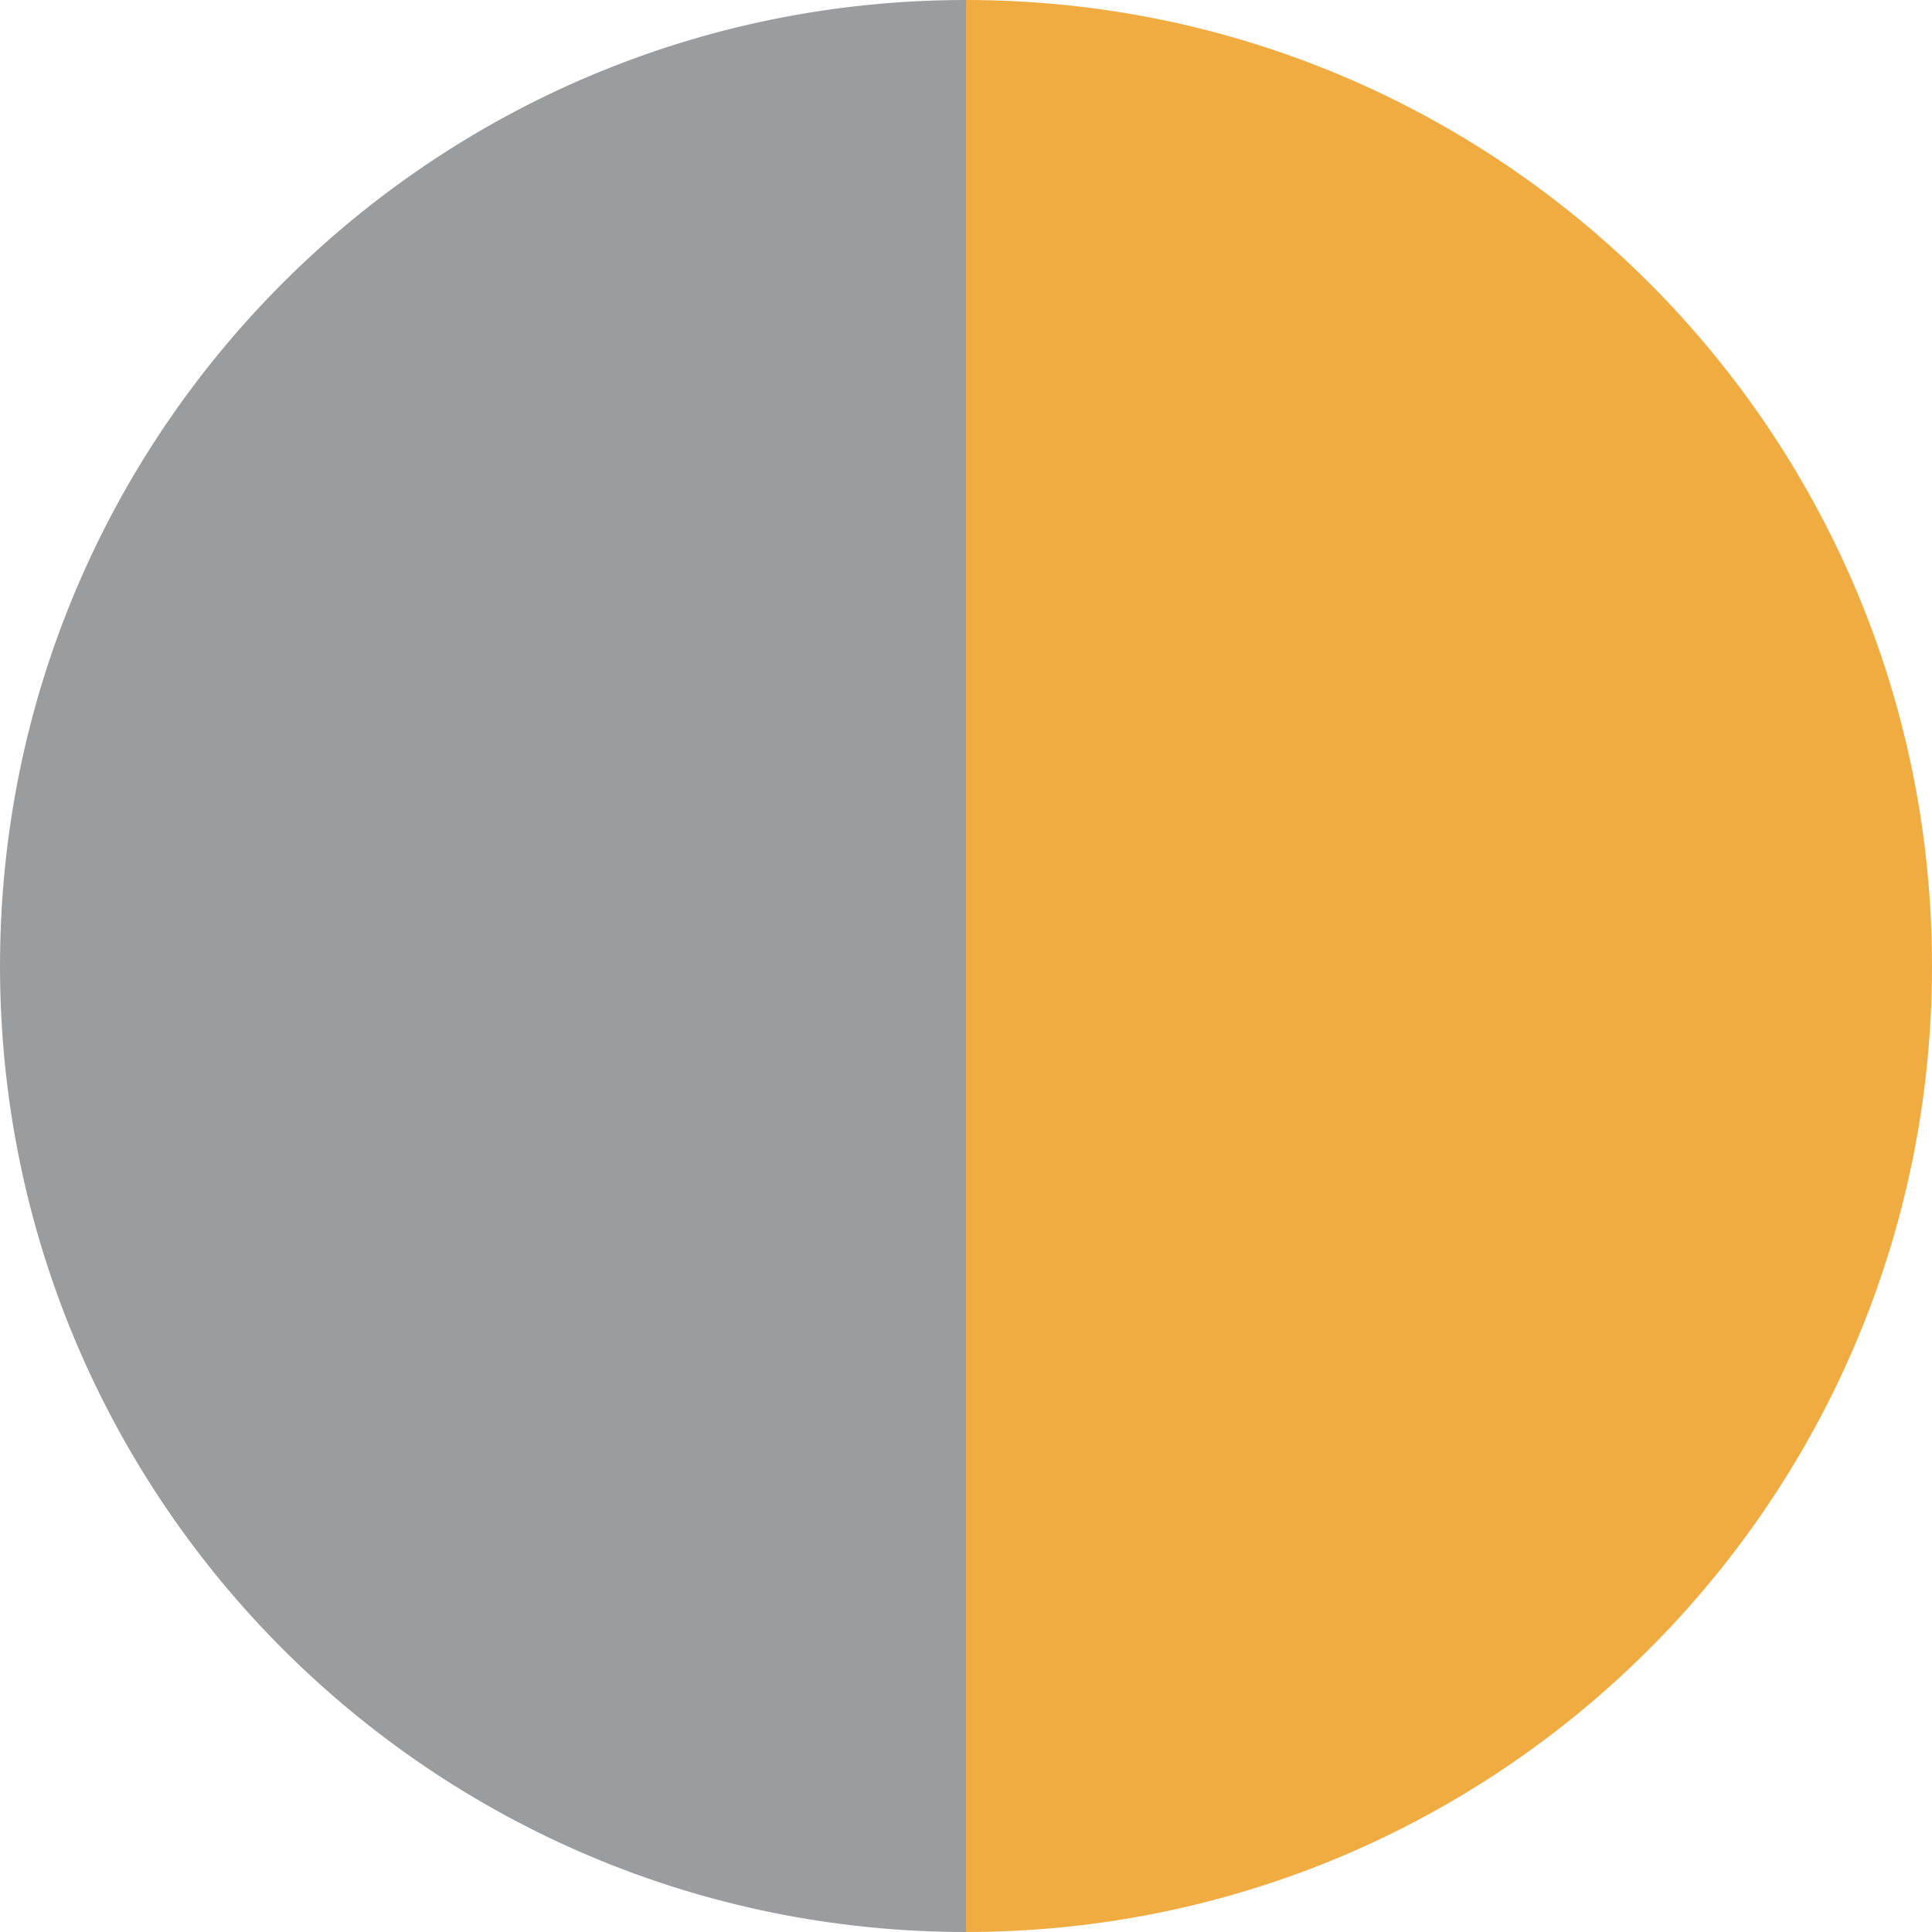
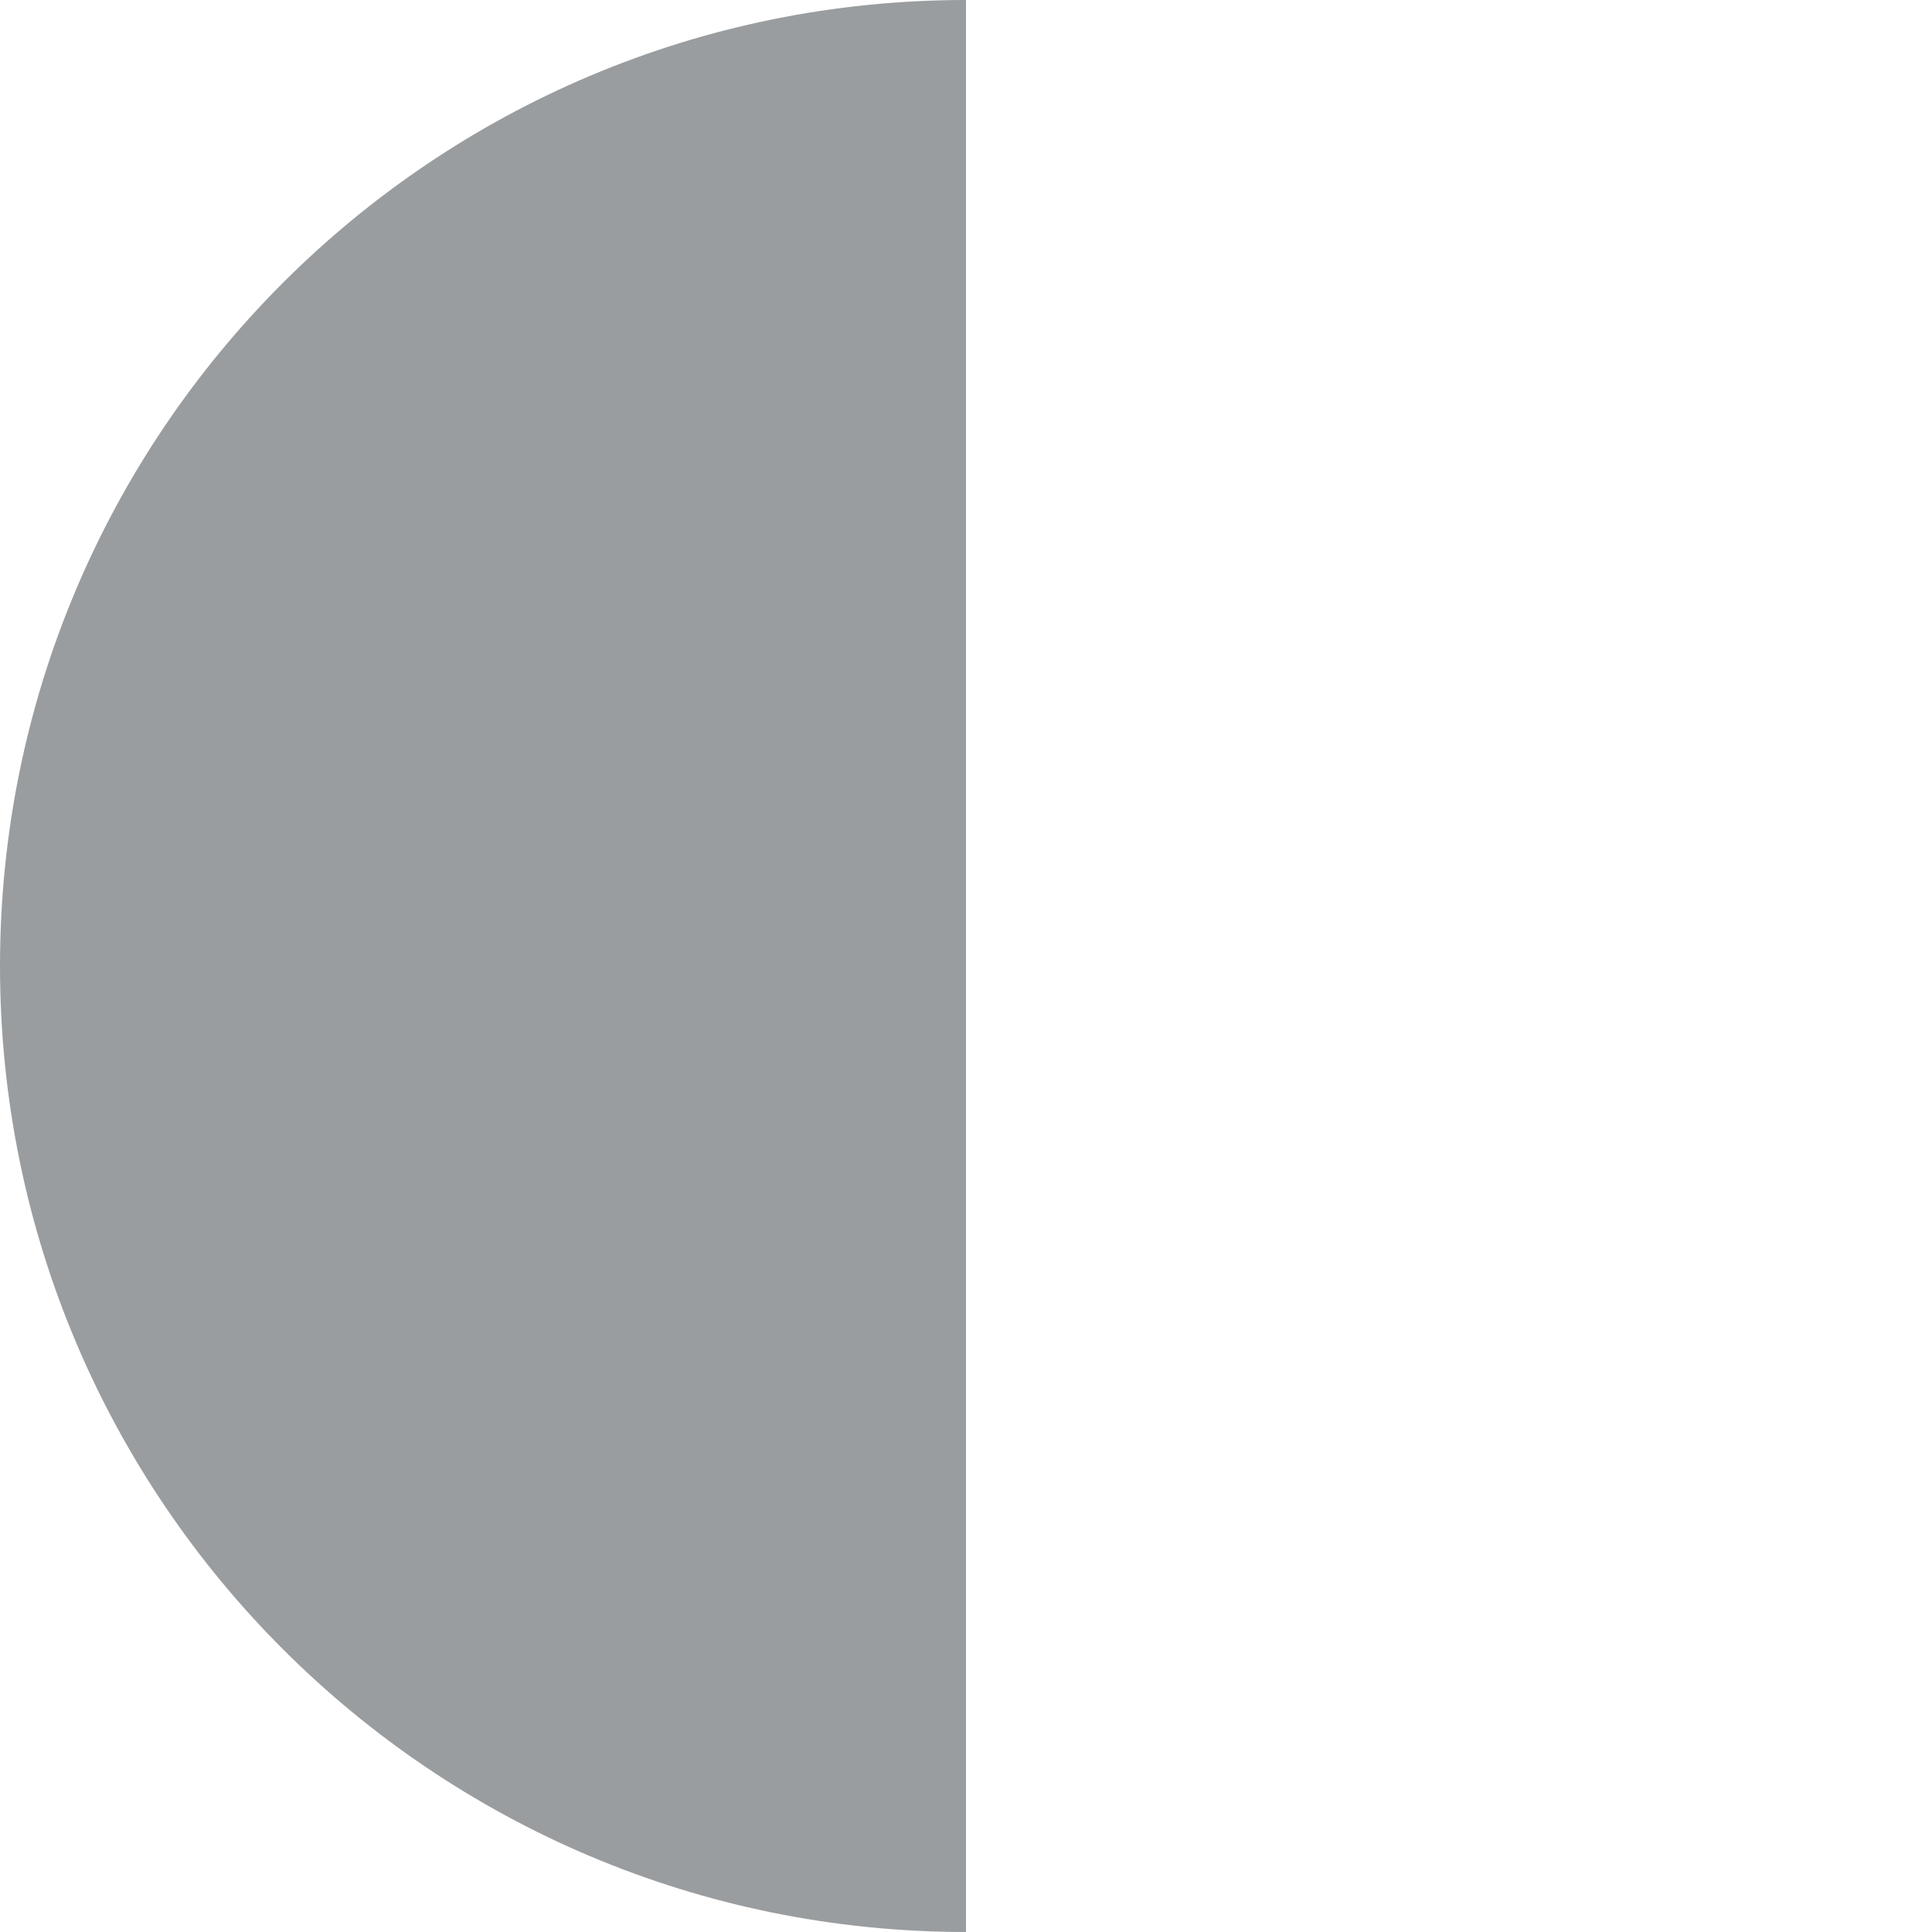
<svg xmlns="http://www.w3.org/2000/svg" id="Layer_1" data-name="Layer 1" viewBox="0 0 16 16">
  <defs>
    <style>
      .cls-1 {
        fill: #9a9d9f;
      }

      .cls-1, .cls-2 {
        stroke-width: 0px;
      }

      .cls-2 {
        fill: #f1ac41;
      }
    </style>
  </defs>
  <path class="cls-1" d="M0,8C0,12.42,3.58,16,8,16V0C3.58,0,0,3.58,0,8Z" />
-   <path class="cls-2" d="M8,0V16c4.42,0,8-3.58,8-8S12.42,0,8,0Z" />
</svg>